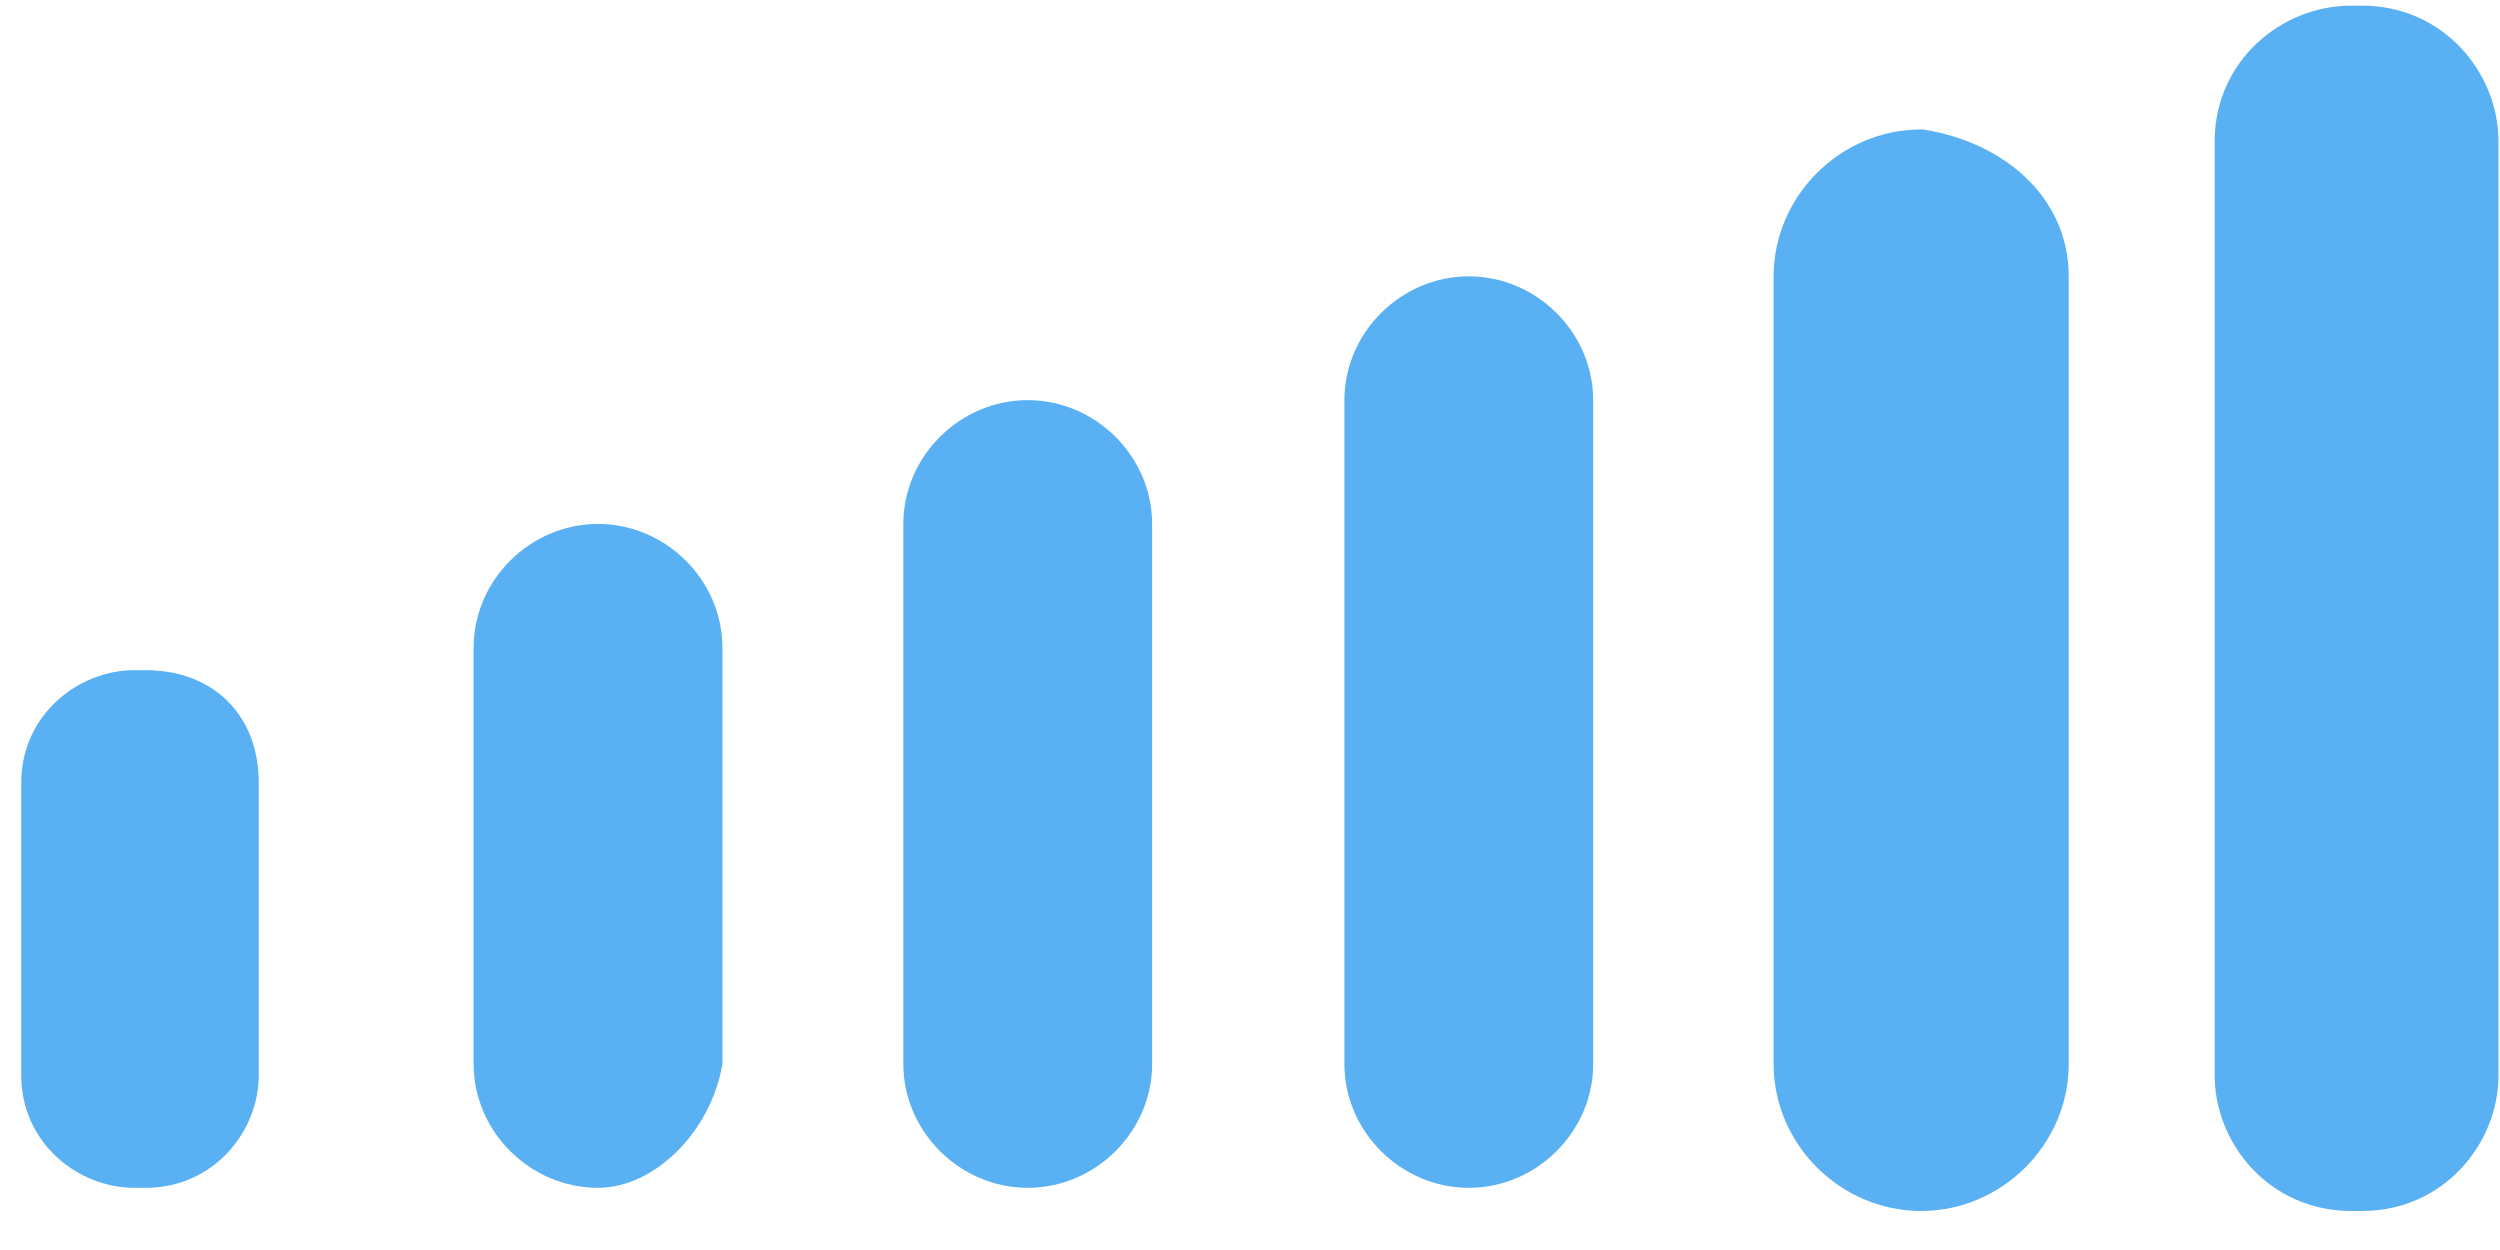
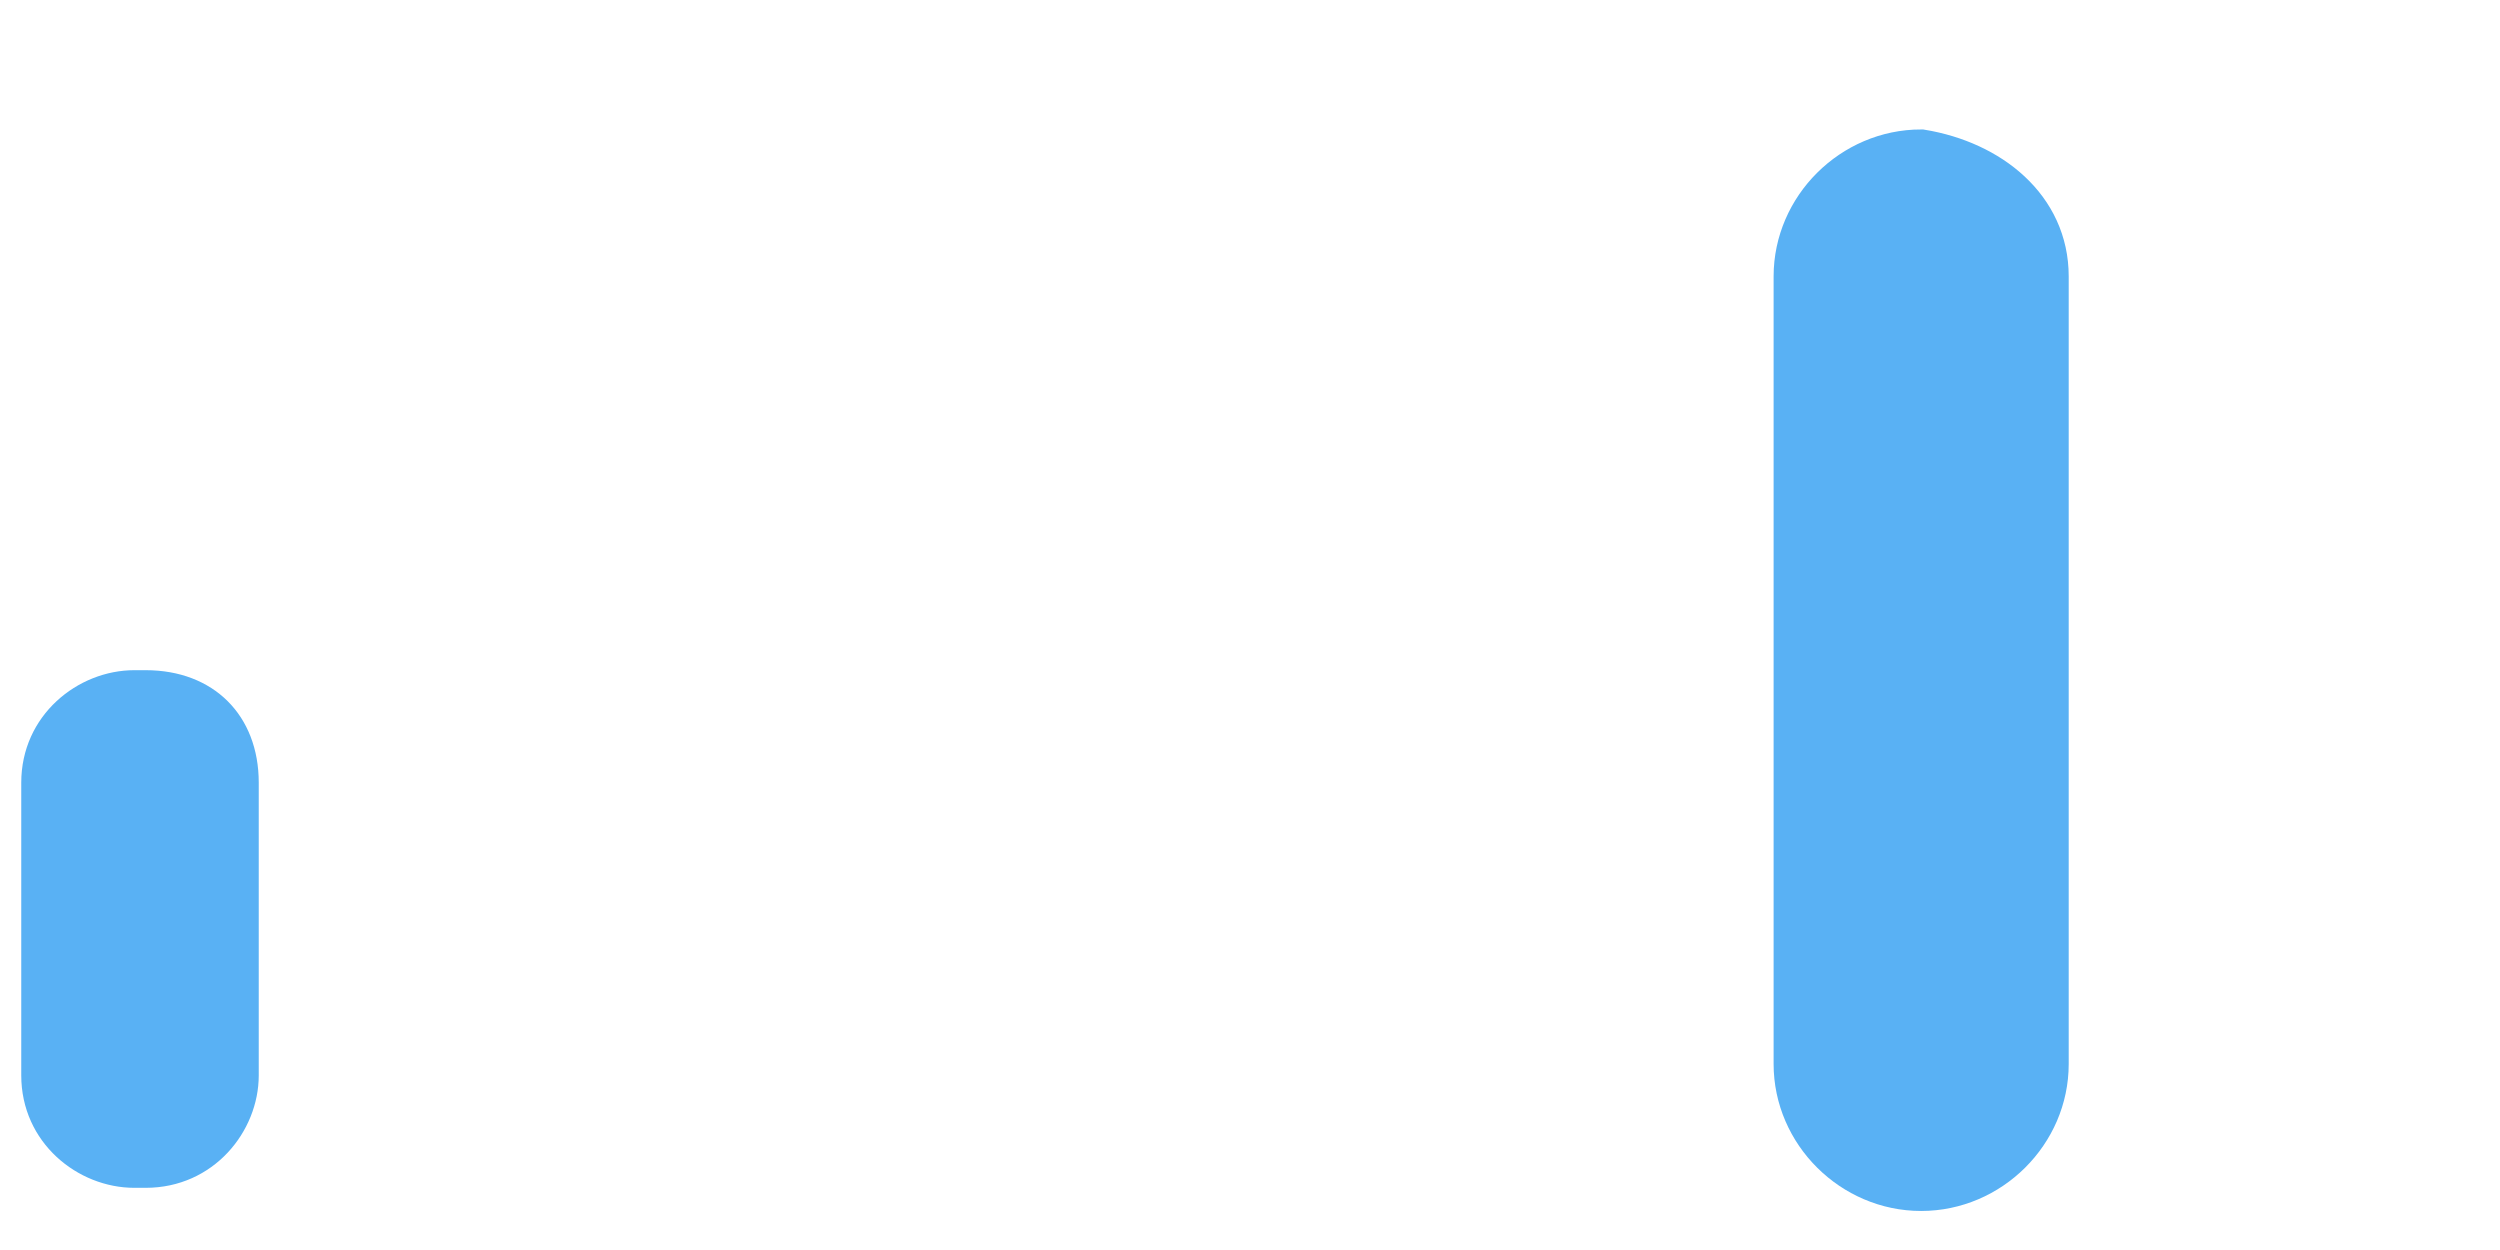
<svg xmlns="http://www.w3.org/2000/svg" fill="none" height="27" viewBox="0 0 54 27" width="54">
  <path d="M3.146 25.657H2.902C1.68 25.657 0.459 24.685 0.459 23.226V16.907C0.459 15.449 1.68 14.476 2.902 14.476H3.146C4.612 14.476 5.589 15.449 5.589 16.907V23.226C5.589 24.442 4.612 25.657 3.146 25.657Z" fill="#59B1F4" />
-   <path d="M12.917 25.657C11.451 25.657 10.23 24.442 10.23 22.983V13.99C10.23 12.532 11.451 11.317 12.917 11.317C14.383 11.317 15.604 12.532 15.604 13.99V22.983C15.36 24.442 14.138 25.657 12.917 25.657Z" fill="#59B1F4" />
-   <path d="M22.199 25.657C20.734 25.657 19.512 24.442 19.512 22.983V11.317C19.512 9.858 20.734 8.643 22.199 8.643C23.665 8.643 24.886 9.858 24.886 11.317V22.983C24.886 24.442 23.665 25.657 22.199 25.657Z" fill="#59B1F4" />
-   <path d="M31.726 25.657C30.26 25.657 29.039 24.442 29.039 22.983V8.643C29.039 7.185 30.26 5.969 31.726 5.969C33.192 5.969 34.413 7.185 34.413 8.643V22.983C34.413 24.442 33.192 25.657 31.726 25.657Z" fill="#59B1F4" />
  <path d="M41.497 25.657C40.031 25.657 38.81 24.442 38.81 22.983V5.969C38.81 4.511 40.031 3.296 41.497 3.296C42.963 3.539 44.184 4.511 44.184 5.969V22.983C44.184 24.442 42.963 25.657 41.497 25.657Z" fill="#59B1F4" stroke="#59B1F4" stroke-miterlimit="10" />
-   <path d="M51.024 25.657H50.78C49.314 25.657 48.337 24.442 48.337 23.226V3.053C48.337 1.594 49.558 0.622 50.78 0.622H51.024C52.49 0.622 53.467 1.837 53.467 3.053V23.226C53.467 24.442 52.49 25.657 51.024 25.657Z" fill="#59B1F4" stroke="#59B1F4" stroke-miterlimit="10" />
</svg>